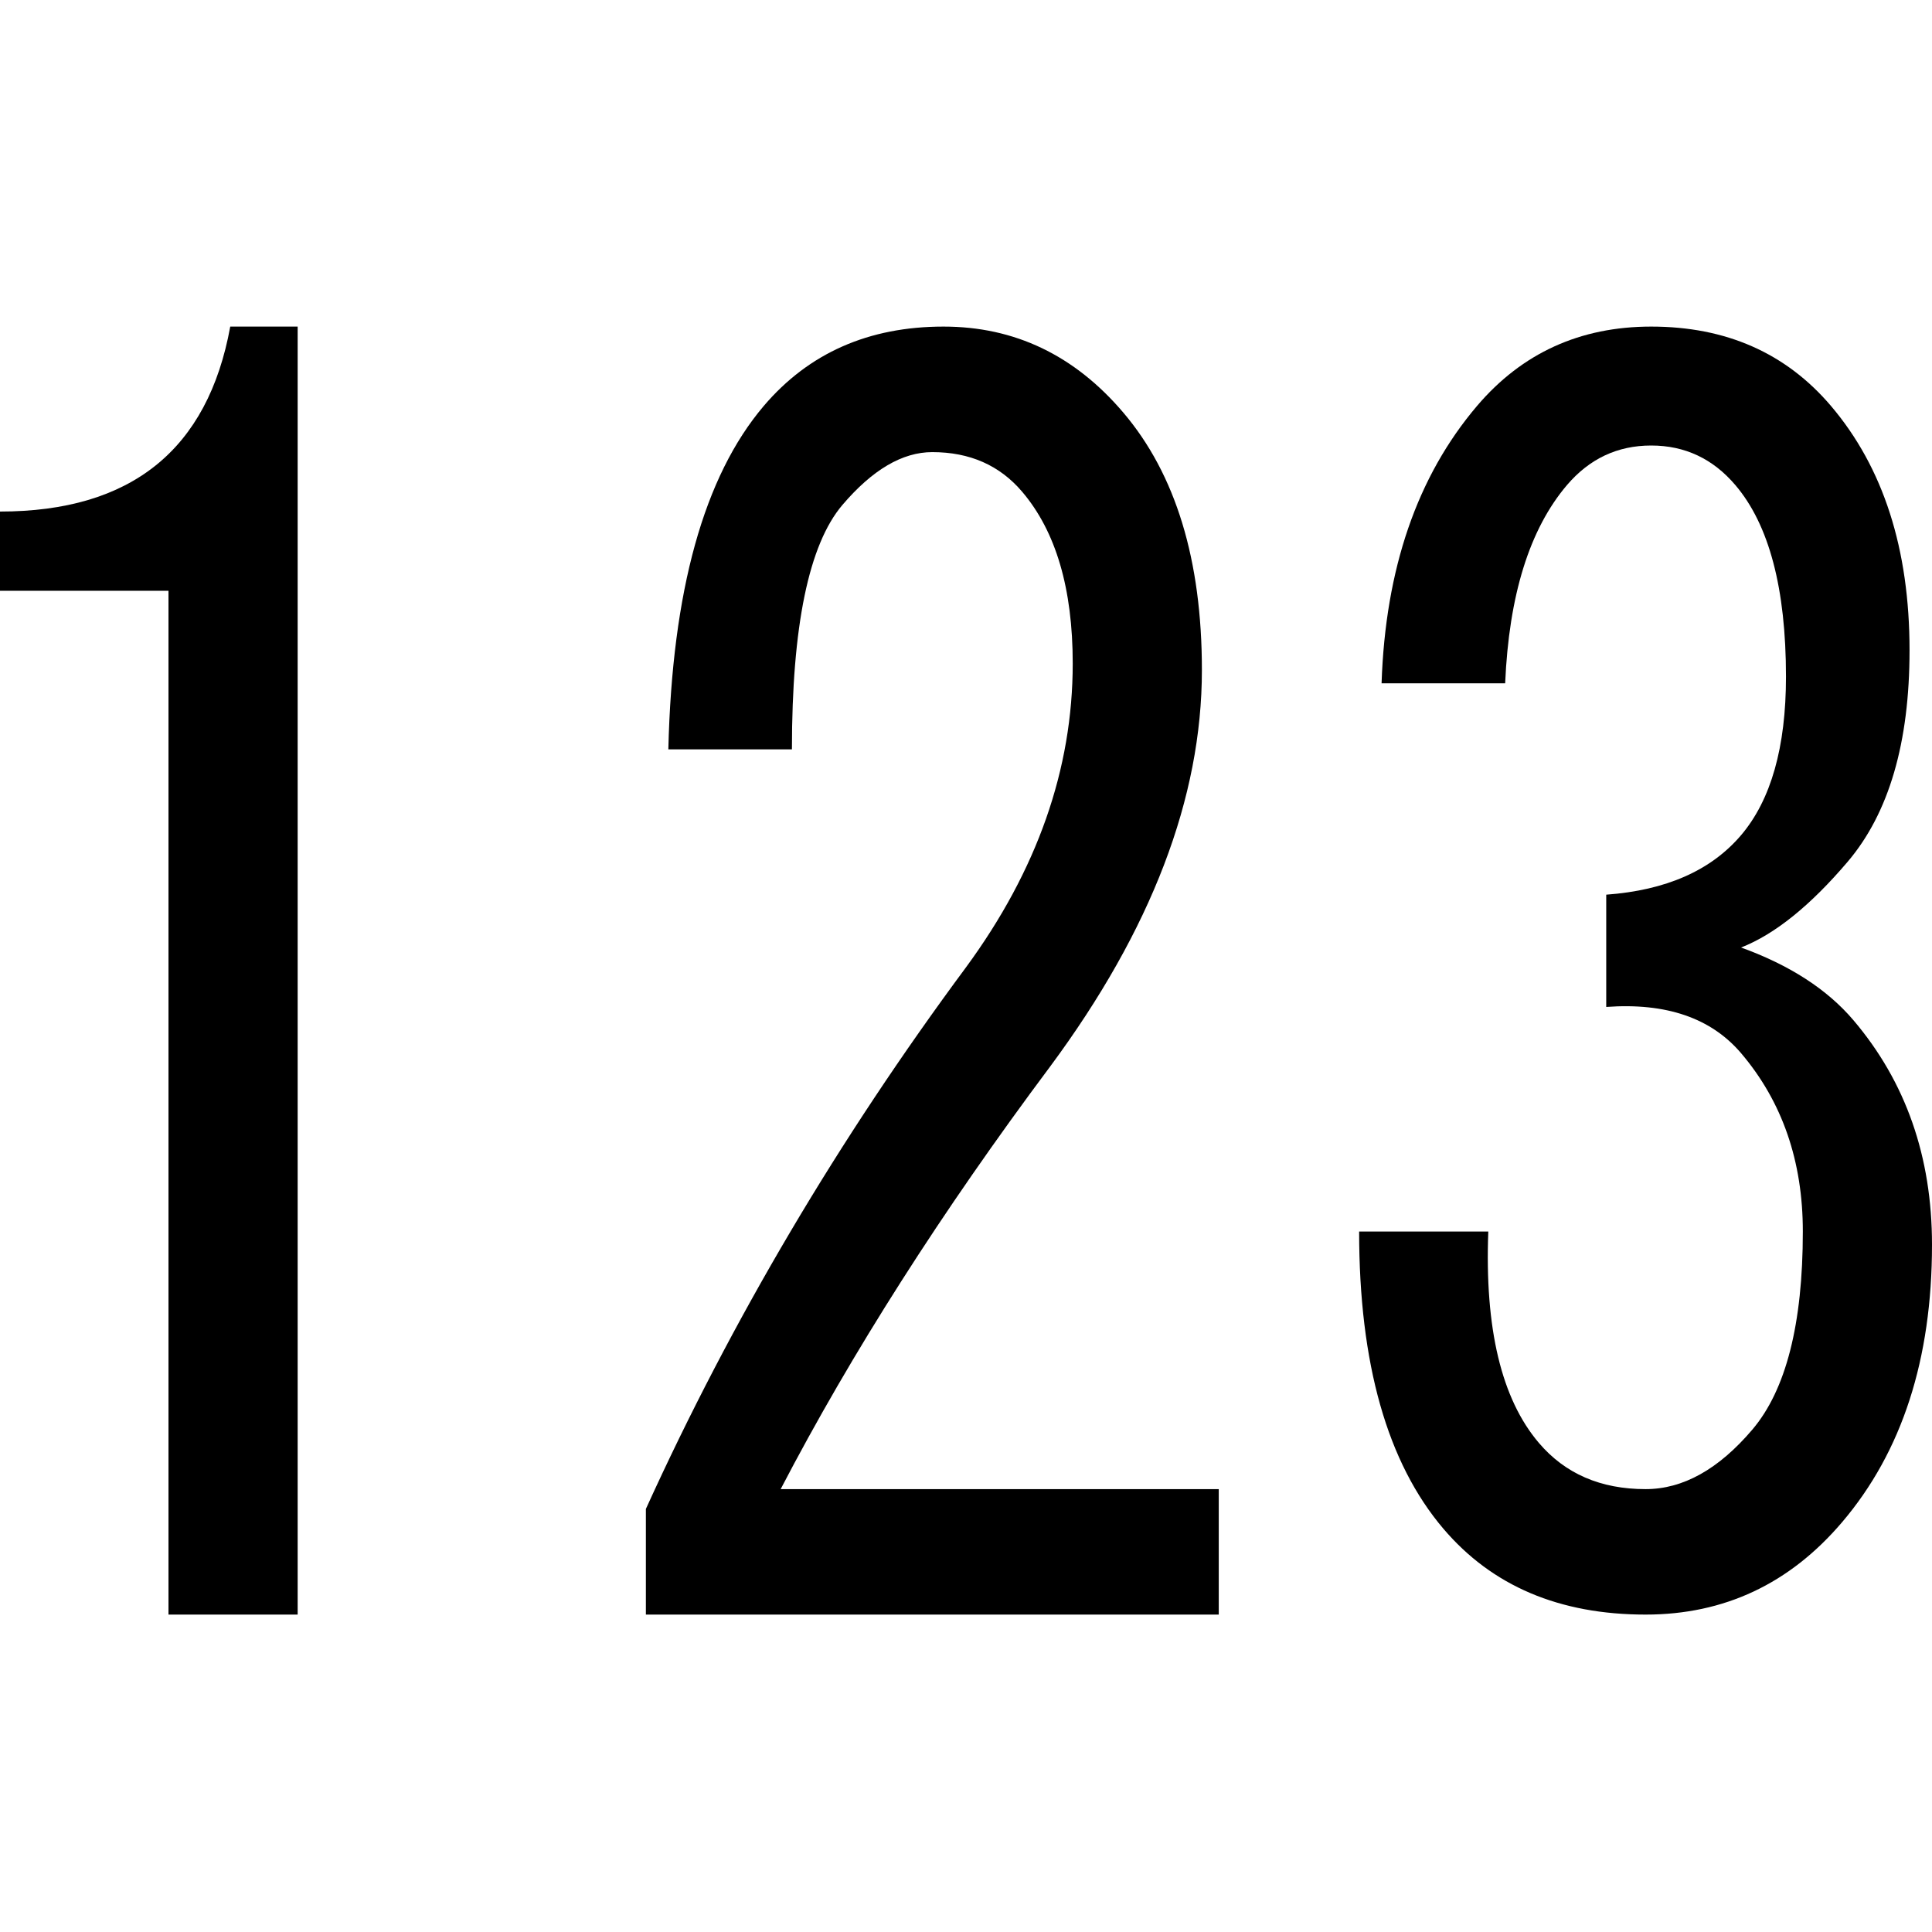
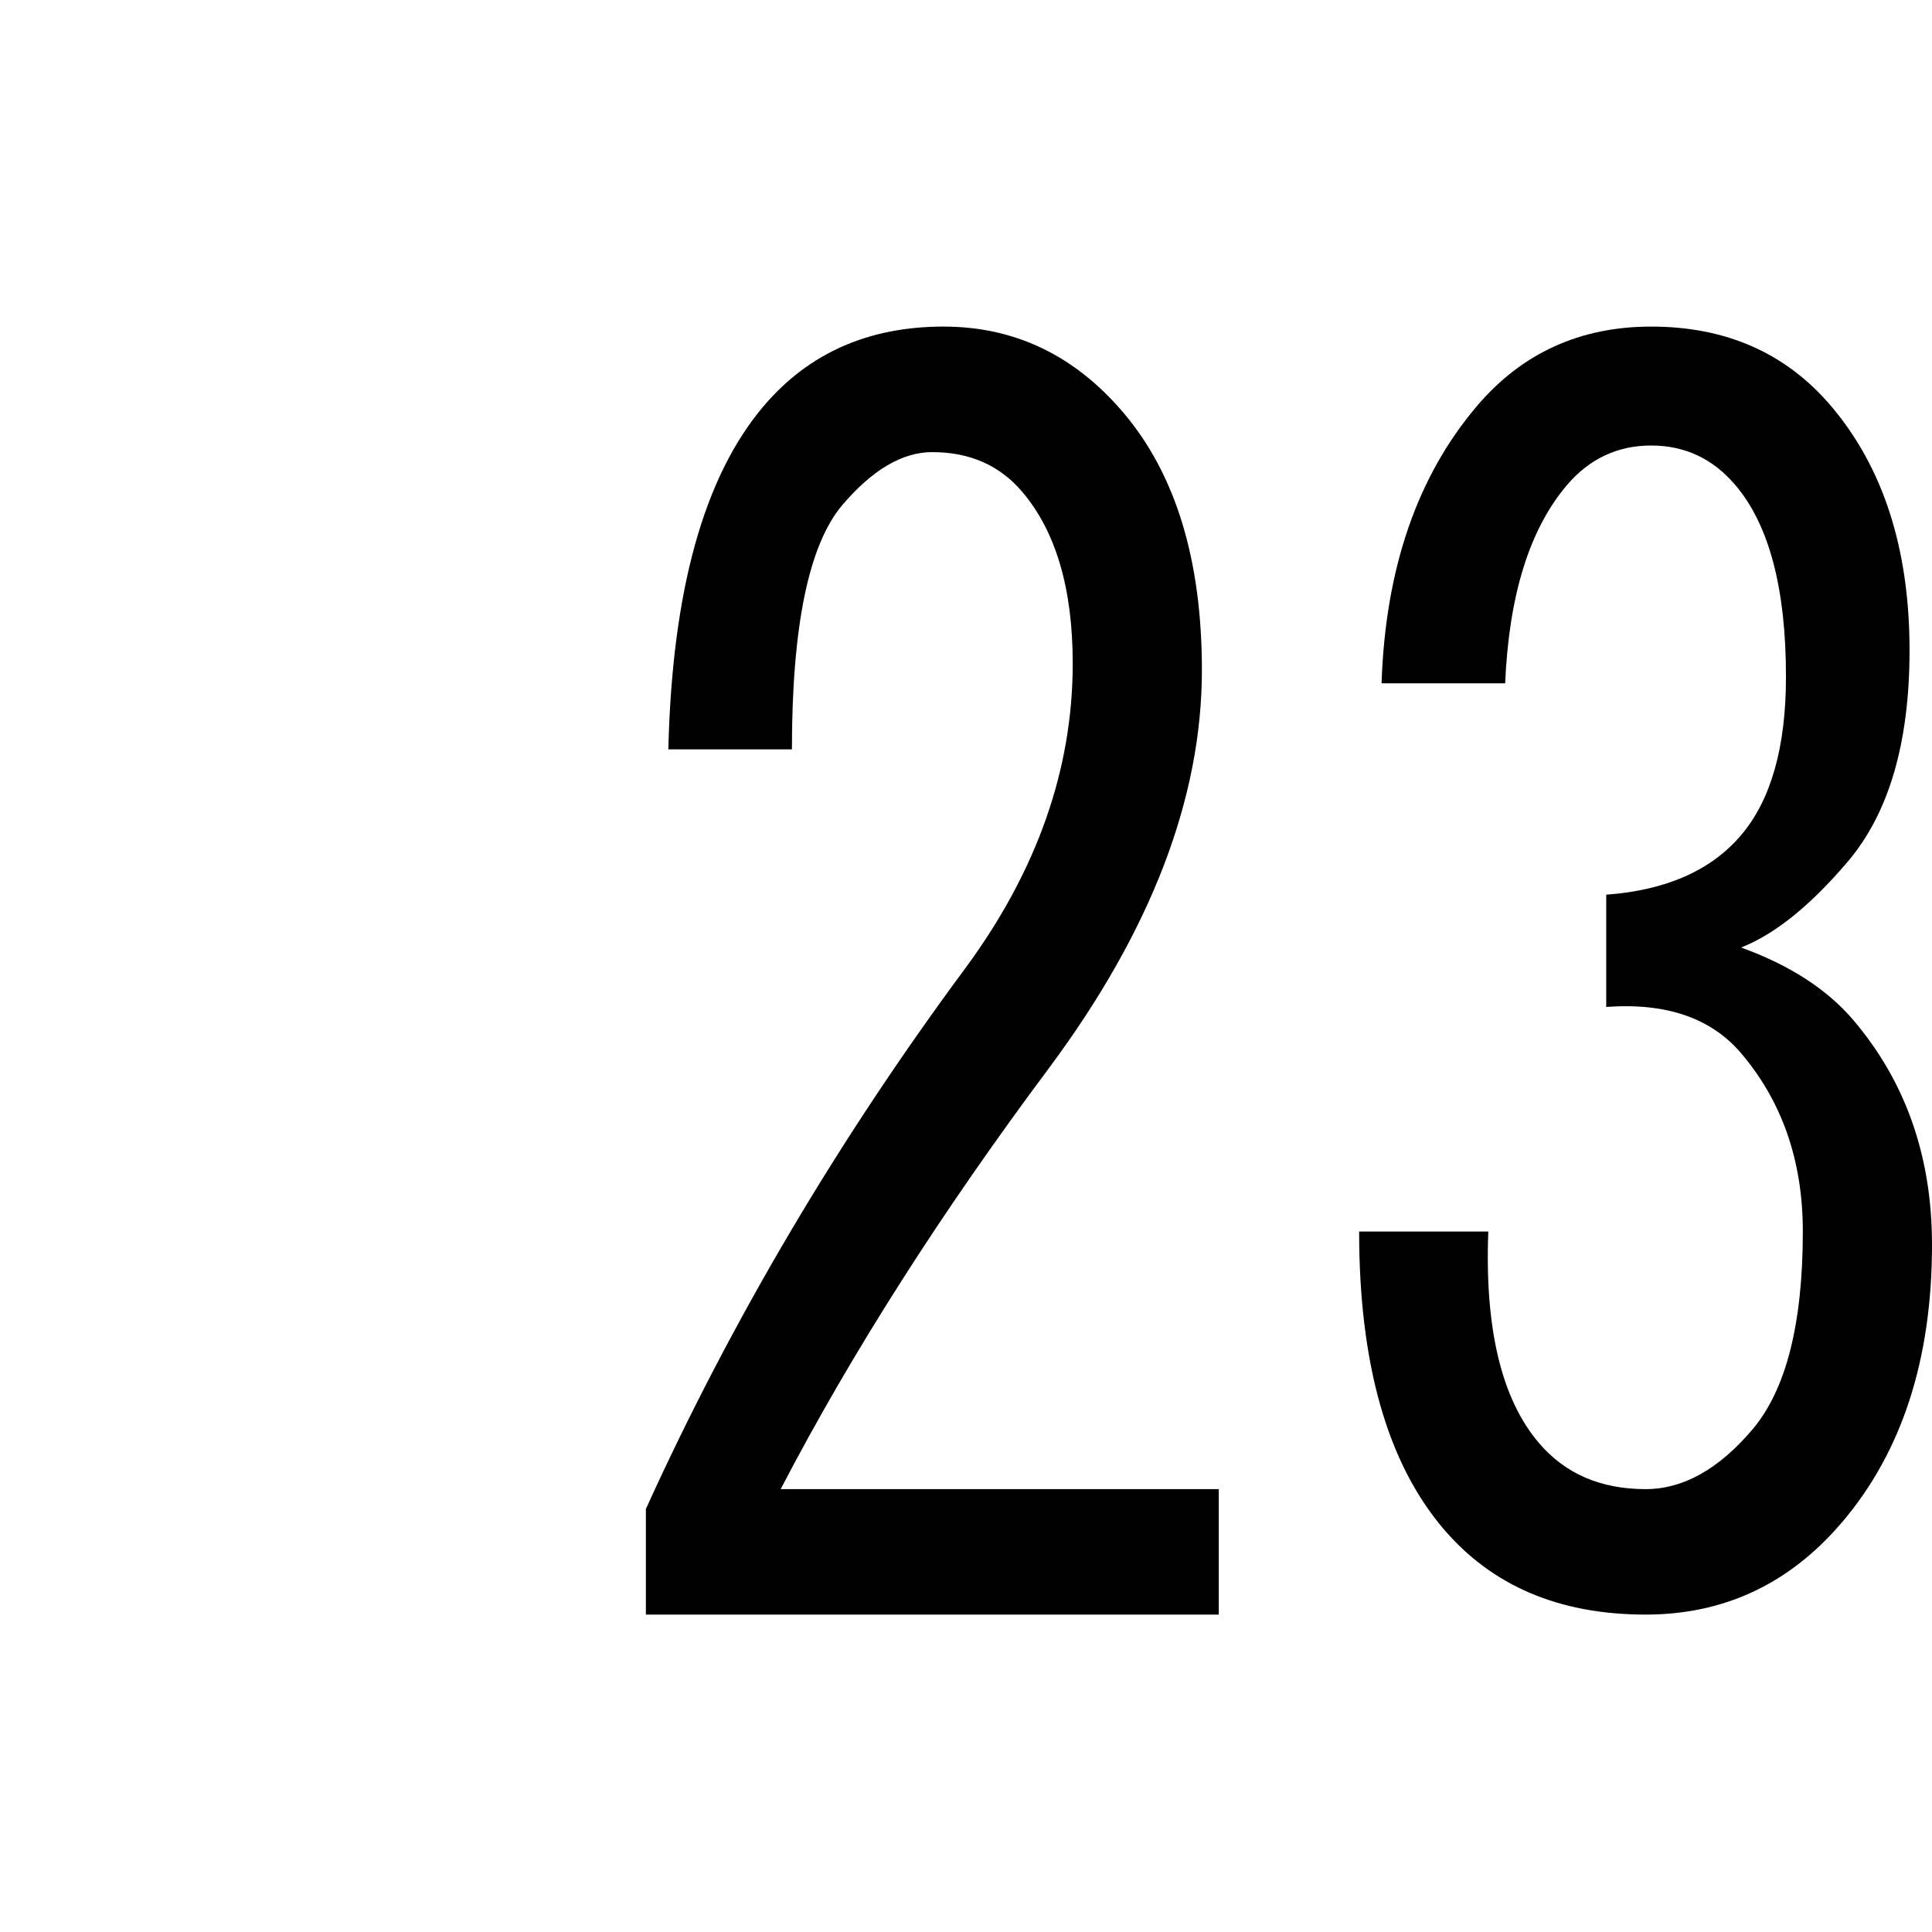
<svg xmlns="http://www.w3.org/2000/svg" viewBox="0 0 120 120">
  <g>
-     <path d="M 10.465 100.285 L 10.465 36.695 L 0 36.695 L 0 31.773 C 8.141 31.773 12.906 27.945 14.301 20.285 L 18.488 20.285 L 18.488 100.285 Z M 10.465 100.285 " />
    <path d="M 75.699 92.492 L 75.699 100.285 L 40.117 100.285 L 40.117 93.723 C 45.465 81.961 52.094 70.75 60 60.082 C 64.418 54.066 66.629 47.773 66.629 41.211 C 66.629 36.559 65.582 33.004 63.488 30.543 C 62.094 28.902 60.234 28.082 57.906 28.082 C 56.047 28.082 54.188 29.176 52.324 31.363 C 50.234 33.824 49.188 38.887 49.188 46.543 L 41.512 46.543 C 41.746 36.695 43.723 29.586 47.441 25.211 C 50.234 21.93 53.953 20.285 58.605 20.285 C 63.023 20.285 66.742 22.066 69.766 25.621 C 73.023 29.449 74.652 34.781 74.652 41.621 C 74.652 49.551 71.512 57.758 65.234 66.234 C 58.488 75.262 52.906 84.012 48.488 92.492 Z M 75.699 92.492 " />
    <path d="M 92.441 76.492 C 92.211 82.508 93.254 86.887 95.582 89.621 C 97.211 91.535 99.418 92.492 102.211 92.492 C 104.535 92.492 106.742 91.262 108.836 88.801 C 110.93 86.34 111.977 82.234 111.977 76.492 C 111.977 72.117 110.699 68.422 108.141 65.414 C 106.277 63.227 103.488 62.27 99.766 62.543 L 99.766 55.57 C 103.488 55.297 106.277 54.066 108.141 51.875 C 110 49.688 110.93 46.406 110.93 42.031 C 110.93 36.559 109.883 32.594 107.789 30.133 C 106.395 28.492 104.652 27.672 102.559 27.672 C 100.465 27.672 98.723 28.492 97.324 30.133 C 95 32.867 93.723 36.973 93.488 42.441 L 85.812 42.441 C 86.047 35.328 88.023 29.586 91.742 25.211 C 94.535 21.93 98.141 20.285 102.559 20.285 C 107.211 20.285 110.93 21.93 113.723 25.211 C 116.977 29.039 118.605 34.098 118.605 40.391 C 118.605 46.133 117.324 50.508 114.766 53.52 C 112.441 56.254 110.234 58.031 108.141 58.852 C 111.164 59.945 113.488 61.449 115.117 63.363 C 118.371 67.191 120 71.844 120 77.312 C 120 84.422 118.141 90.168 114.418 94.543 C 111.164 98.371 107.094 100.285 102.211 100.285 C 96.859 100.285 92.676 98.508 89.652 94.953 C 86.164 90.852 84.418 84.699 84.418 76.492 Z M 92.441 76.492 " />
  </g>
</svg>